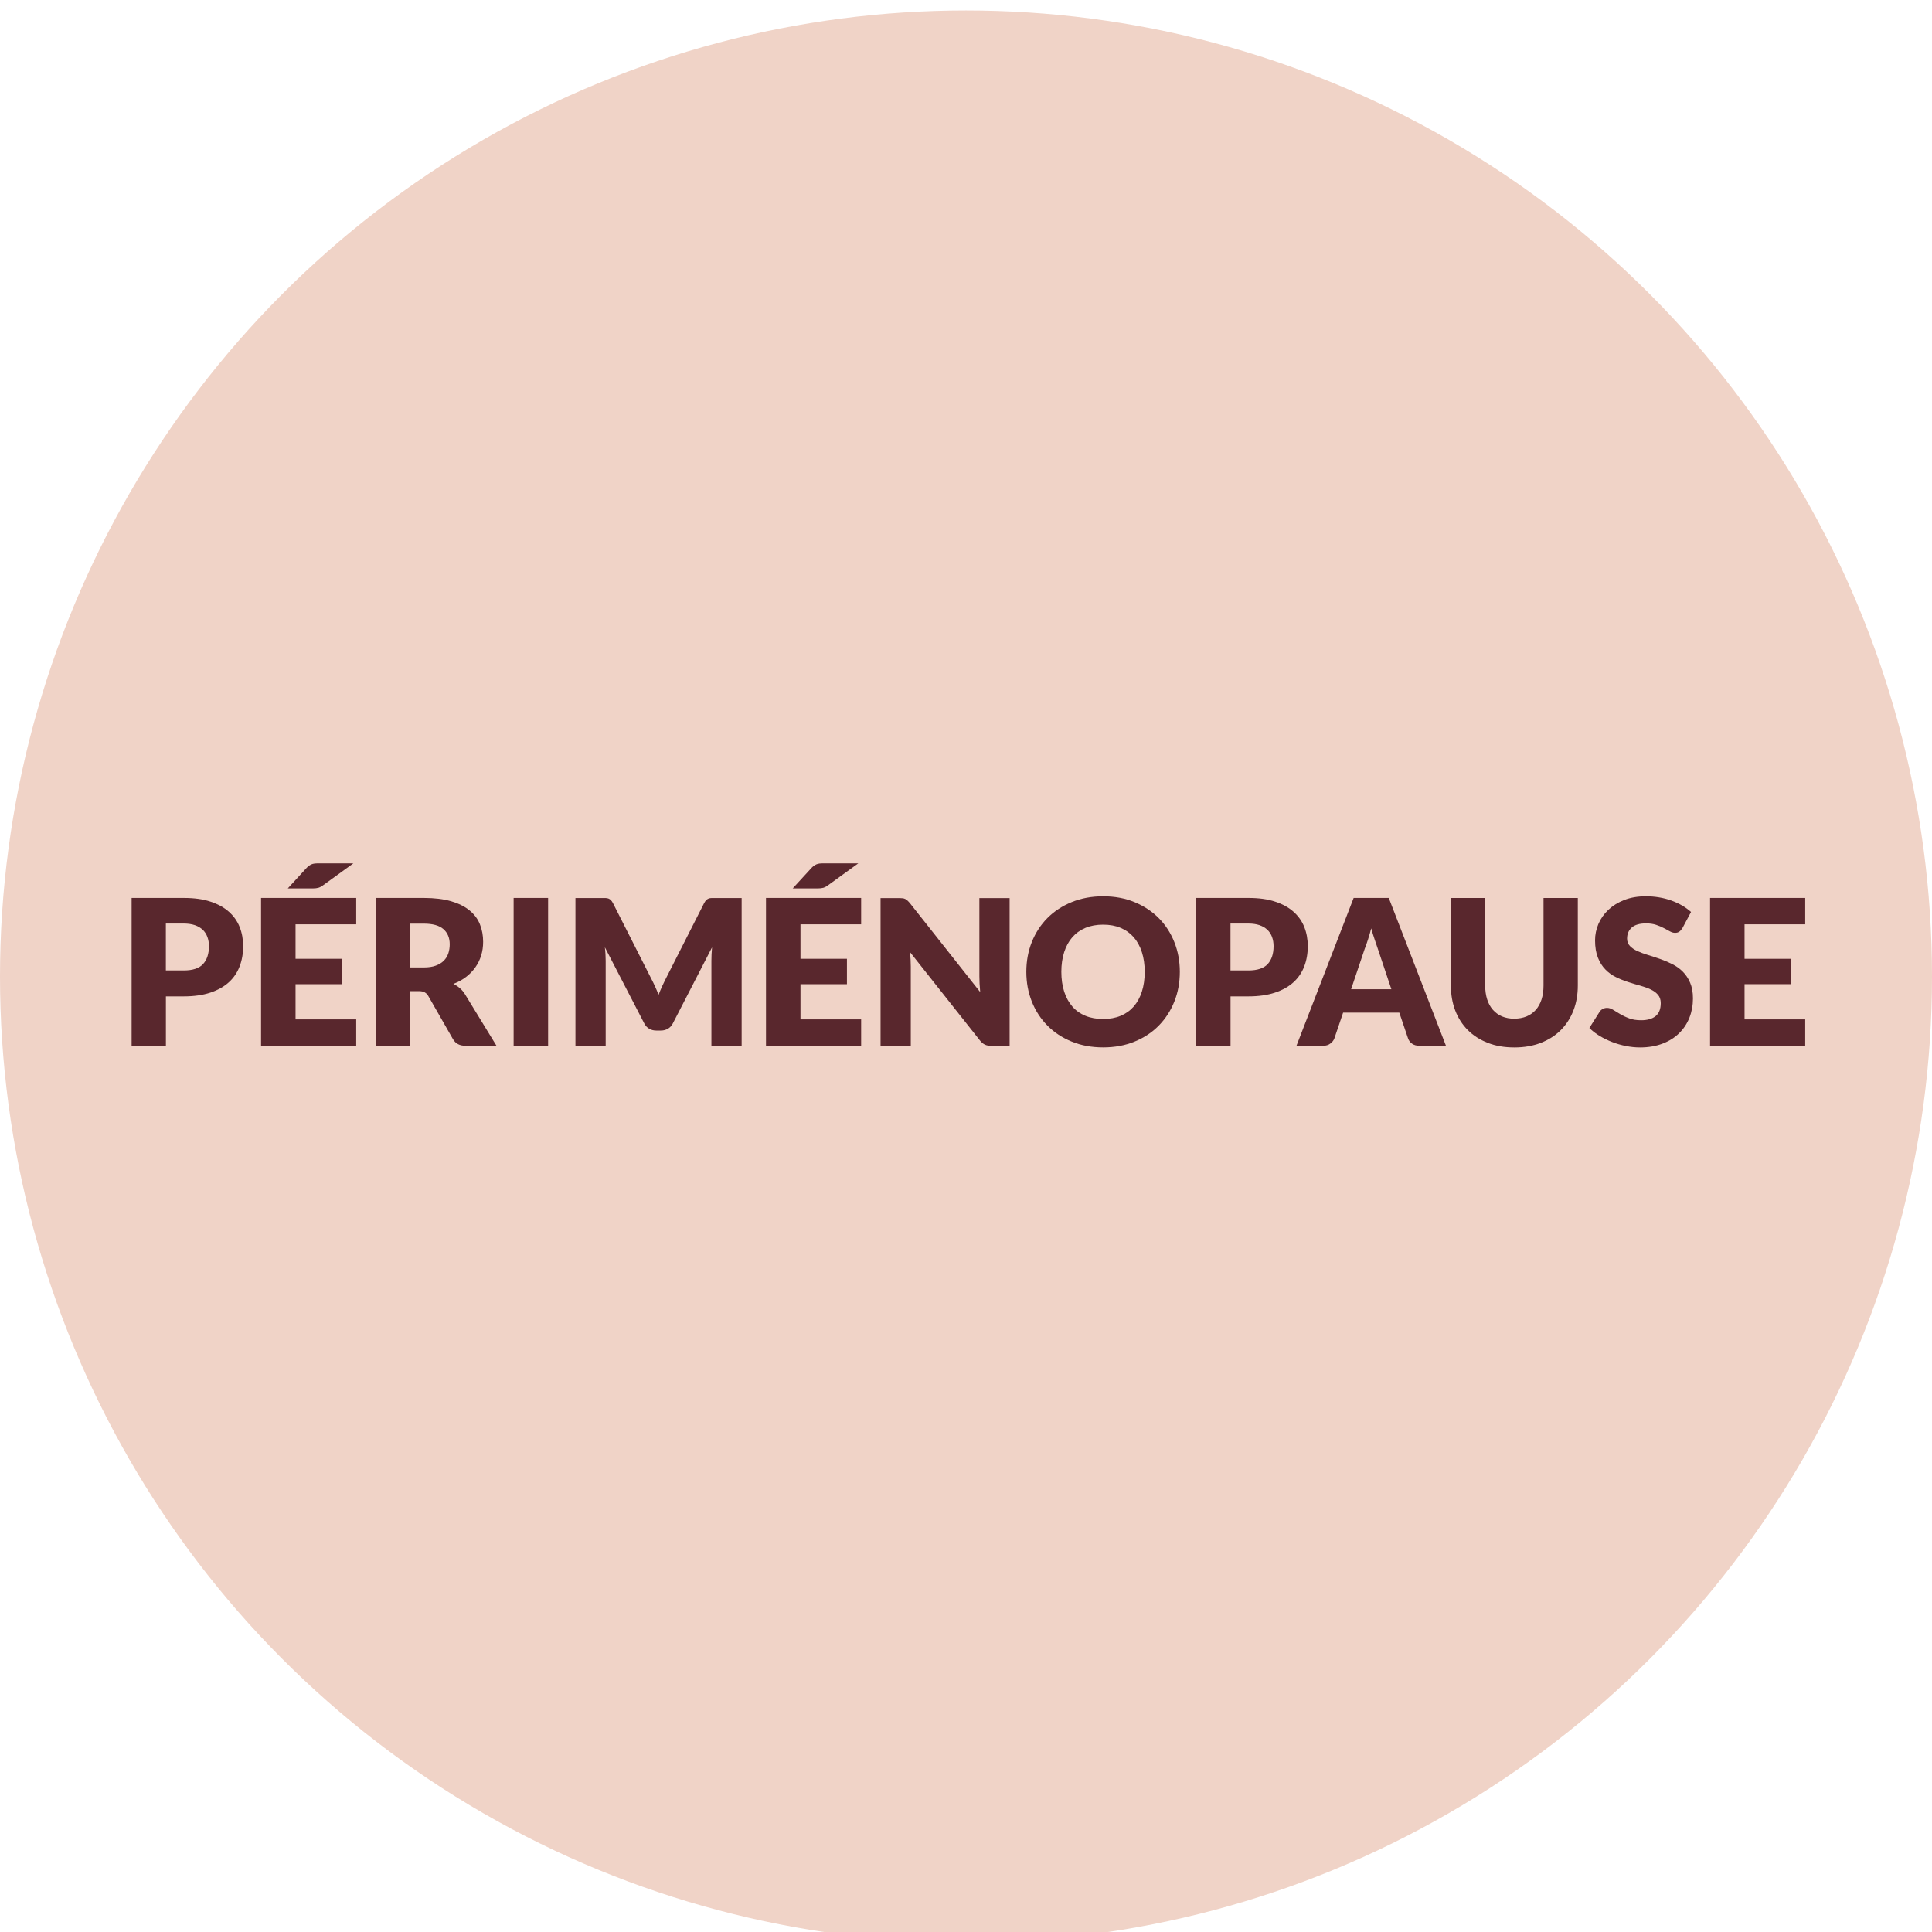
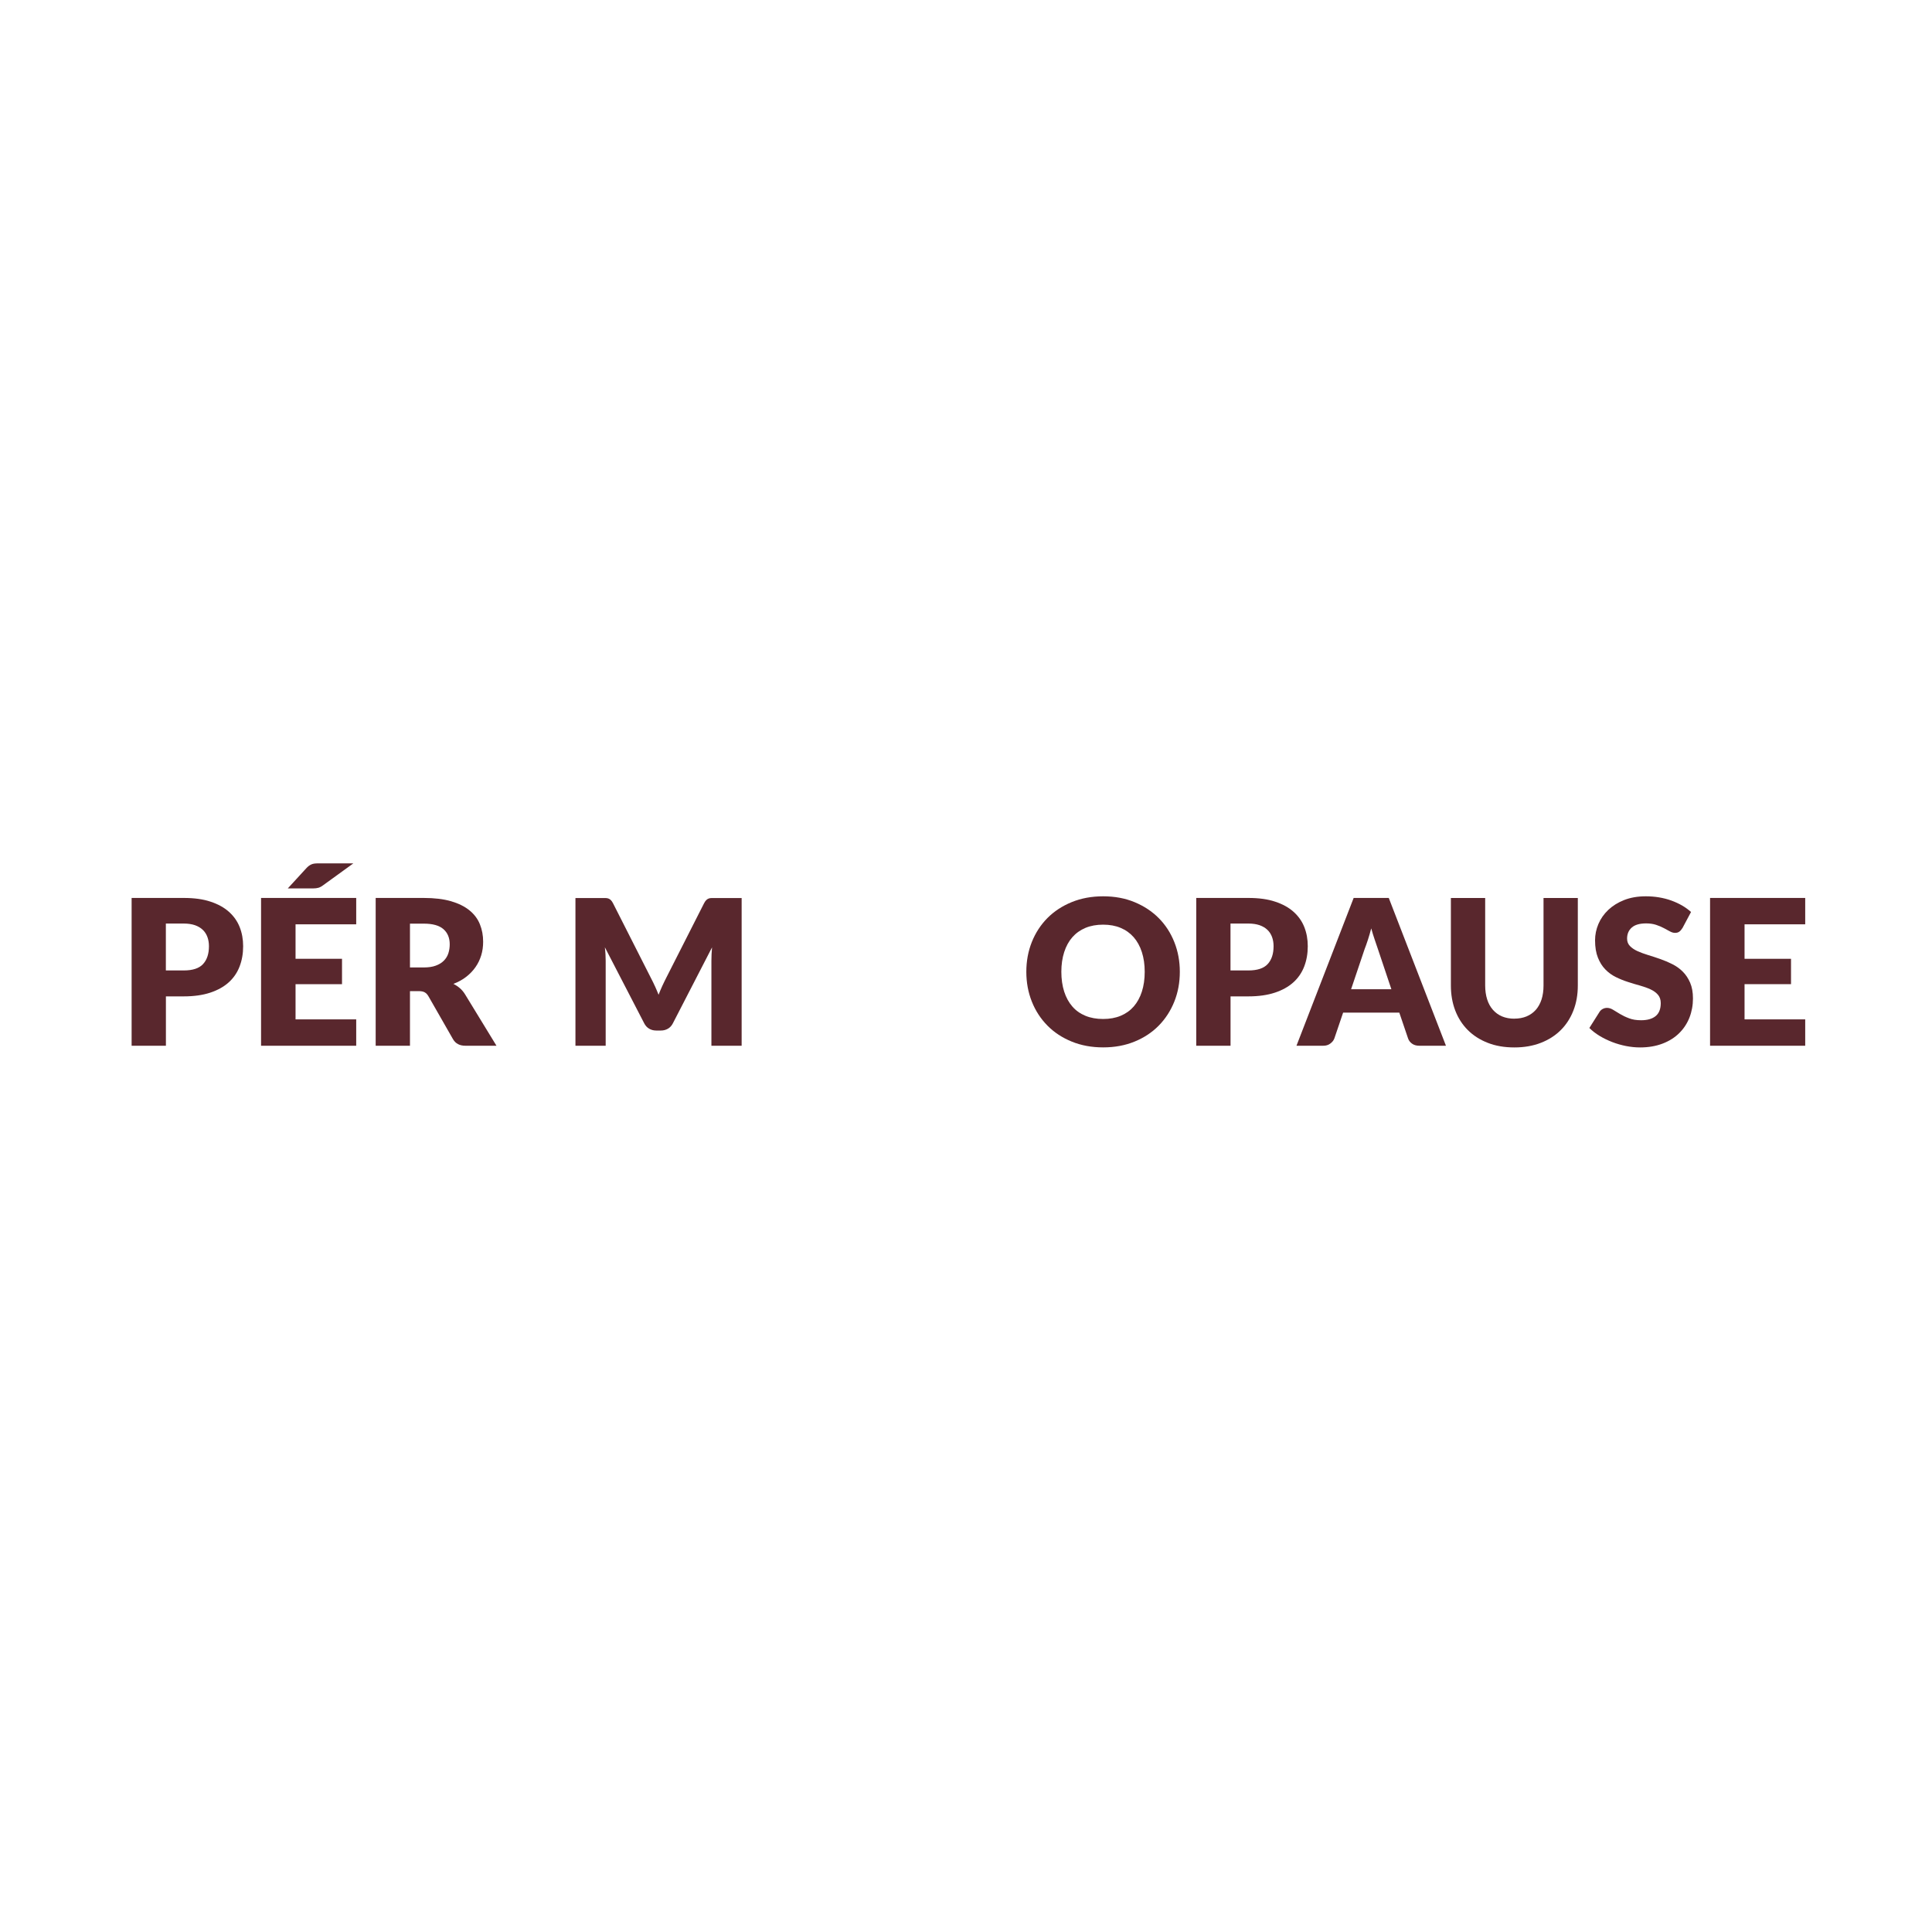
<svg xmlns="http://www.w3.org/2000/svg" viewBox="0 0 400 400">
  <defs>
    <style>.o{fill:#f0d3c7;}.p{fill:#59272d;}</style>
  </defs>
  <g id="a" />
  <g id="b" />
  <g id="c" />
  <g id="d" />
  <g id="e" />
  <g id="f" />
  <g id="g" />
  <g id="h" />
  <g id="i">
-     <circle class="o" cx="200" cy="202.17" r="200" />
    <g>
      <path class="p" d="M34.35,206.28v10.23h-7.1v-30.6h10.79c2.16,0,4.01,.25,5.55,.77,1.55,.51,2.82,1.21,3.82,2.11,1,.9,1.74,1.95,2.22,3.17,.48,1.22,.71,2.53,.71,3.95,0,1.53-.25,2.93-.74,4.2-.49,1.27-1.24,2.37-2.25,3.28-1.01,.91-2.29,1.62-3.83,2.13s-3.38,.77-5.49,.77h-3.7Zm0-5.36h3.7c1.85,0,3.18-.44,3.99-1.32,.81-.88,1.22-2.11,1.22-3.7,0-.7-.11-1.34-.32-1.91s-.53-1.07-.96-1.48c-.43-.41-.97-.73-1.62-.96-.65-.22-1.42-.34-2.32-.34h-3.7v9.7Z" />
      <path class="p" d="M73.75,185.91v5.46h-12.56v7.14h9.62v5.25h-9.62v7.29h12.56v5.46h-19.7v-30.6h19.7Zm-.59-7.16l-6.2,4.49c-.36,.28-.7,.46-1.02,.56-.31,.09-.71,.14-1.19,.14h-5.17l3.8-4.14c.18-.21,.36-.38,.54-.51,.17-.13,.36-.24,.56-.33s.41-.14,.65-.17c.24-.03,.52-.04,.84-.04h7.18Z" />
      <path class="p" d="M84.88,205.19v11.32h-7.1v-30.6h9.95c2.21,0,4.1,.23,5.66,.68,1.56,.46,2.83,1.09,3.82,1.9,.99,.81,1.71,1.77,2.15,2.88,.45,1.11,.67,2.31,.67,3.61,0,.99-.13,1.93-.4,2.81s-.66,1.7-1.19,2.45c-.52,.75-1.17,1.42-1.93,2.01-.76,.59-1.64,1.07-2.64,1.45,.48,.24,.92,.53,1.33,.88,.41,.35,.77,.78,1.08,1.28l6.51,10.65h-6.43c-1.19,0-2.04-.45-2.56-1.34l-5.08-8.88c-.22-.39-.49-.67-.79-.84s-.72-.25-1.27-.25h-1.81Zm0-4.89h2.86c.97,0,1.79-.12,2.47-.37s1.24-.58,1.67-1.02c.43-.43,.75-.94,.94-1.52s.29-1.21,.29-1.88c0-1.34-.44-2.39-1.31-3.15-.88-.76-2.23-1.13-4.06-1.13h-2.86v9.07Z" />
-       <path class="p" d="M113.48,216.51h-7.14v-30.6h7.14v30.6Z" />
      <path class="p" d="M135.6,204.18c.26,.58,.51,1.16,.75,1.77,.24-.62,.49-1.21,.76-1.8,.27-.58,.54-1.15,.82-1.69l7.85-15.47c.14-.27,.28-.47,.43-.62s.31-.26,.49-.33c.18-.07,.39-.11,.62-.11h6.23v30.58h-6.26v-17.6c0-.85,.04-1.78,.13-2.77l-8.11,15.73c-.25,.49-.59,.86-1.02,1.11-.43,.25-.91,.38-1.46,.38h-.97c-.55,0-1.03-.13-1.46-.38s-.77-.62-1.02-1.11l-8.15-15.75c.06,.49,.1,.98,.13,1.46,.03,.48,.04,.93,.04,1.33v17.6h-6.26v-30.58h6.23c.23,0,.44,.04,.62,.11,.18,.07,.35,.18,.49,.33,.15,.15,.29,.35,.43,.62l7.88,15.54c.28,.53,.55,1.09,.81,1.66Z" />
-       <path class="p" d="M178.29,185.91v5.46h-12.56v7.14h9.62v5.25h-9.62v7.29h12.56v5.46h-19.7v-30.6h19.7Zm-.59-7.16l-6.2,4.49c-.36,.28-.7,.46-1.02,.56-.31,.09-.71,.14-1.19,.14h-5.17l3.8-4.14c.18-.21,.36-.38,.54-.51,.17-.13,.36-.24,.56-.33s.41-.14,.65-.17c.24-.03,.52-.04,.84-.04h7.18Z" />
-       <path class="p" d="M186.83,185.96c.21,.03,.4,.08,.57,.16s.33,.19,.48,.33c.15,.14,.33,.33,.53,.57l14.53,18.38c-.06-.59-.1-1.16-.13-1.71-.03-.55-.04-1.07-.04-1.56v-16.19h6.26v30.6h-3.7c-.55,0-1.01-.08-1.39-.25s-.74-.48-1.09-.92l-14.43-18.23c.04,.53,.08,1.05,.11,1.56,.03,.51,.04,.99,.04,1.44v16.4h-6.26v-30.6h3.74c.31,0,.57,.01,.78,.04Z" />
      <path class="p" d="M244.27,201.2c0,2.21-.38,4.27-1.14,6.17s-1.84,3.56-3.22,4.97c-1.39,1.41-3.05,2.51-5.01,3.31s-4.12,1.2-6.5,1.2-4.55-.4-6.51-1.2-3.64-1.9-5.03-3.31c-1.39-1.41-2.47-3.06-3.23-4.97s-1.14-3.96-1.14-6.17,.38-4.27,1.14-6.17c.76-1.9,1.84-3.56,3.23-4.96,1.39-1.4,3.07-2.5,5.03-3.3s4.13-1.2,6.51-1.2,4.55,.4,6.5,1.21c1.95,.81,3.62,1.91,5.01,3.31,1.39,1.4,2.46,3.05,3.22,4.96s1.14,3.96,1.14,6.15Zm-7.27,0c0-1.51-.2-2.87-.59-4.08-.39-1.21-.96-2.24-1.69-3.08-.74-.84-1.63-1.48-2.7-1.93-1.06-.45-2.27-.67-3.63-.67s-2.59,.22-3.66,.67c-1.07,.45-1.97,1.09-2.71,1.93-.74,.84-1.3,1.87-1.69,3.08-.39,1.21-.59,2.57-.59,4.08s.2,2.89,.59,4.11c.39,1.21,.96,2.24,1.69,3.08,.73,.84,1.64,1.48,2.71,1.92,1.07,.44,2.29,.66,3.66,.66s2.57-.22,3.63-.66c1.06-.44,1.96-1.08,2.7-1.92,.73-.84,1.3-1.87,1.69-3.08,.39-1.21,.59-2.58,.59-4.11Z" />
      <path class="p" d="M254.77,206.28v10.23h-7.1v-30.6h10.79c2.16,0,4.01,.25,5.55,.77,1.55,.51,2.82,1.21,3.82,2.11,1,.9,1.74,1.95,2.22,3.17,.48,1.22,.71,2.53,.71,3.95,0,1.53-.25,2.93-.74,4.2-.49,1.27-1.24,2.37-2.25,3.28-1.01,.91-2.29,1.62-3.83,2.13s-3.38,.77-5.49,.77h-3.7Zm0-5.36h3.7c1.85,0,3.18-.44,3.99-1.32,.81-.88,1.22-2.11,1.22-3.7,0-.7-.11-1.34-.32-1.91s-.53-1.07-.96-1.48c-.43-.41-.97-.73-1.62-.96-.65-.22-1.42-.34-2.32-.34h-3.7v9.7Z" />
      <path class="p" d="M299.37,216.51h-5.5c-.62,0-1.12-.14-1.52-.43-.4-.29-.68-.65-.83-1.1l-1.81-5.33h-11.63l-1.81,5.33c-.14,.39-.41,.75-.82,1.06-.41,.32-.9,.47-1.49,.47h-5.54l11.84-30.6h7.27l11.84,30.6Zm-19.66-11.7h8.36l-2.81-8.38c-.18-.53-.4-1.16-.64-1.88-.25-.72-.49-1.5-.72-2.34-.22,.85-.46,1.65-.69,2.37-.24,.73-.46,1.36-.67,1.89l-2.81,8.34Z" />
      <path class="p" d="M313.52,210.9c.95,0,1.8-.16,2.55-.47,.75-.32,1.38-.77,1.9-1.35,.52-.59,.91-1.31,1.19-2.15,.27-.85,.41-1.81,.41-2.89v-18.12h7.1v18.12c0,1.88-.3,3.6-.91,5.17-.61,1.57-1.48,2.92-2.61,4.05s-2.51,2.02-4.14,2.65c-1.62,.63-3.45,.95-5.48,.95s-3.88-.31-5.5-.95c-1.62-.63-3-1.51-4.14-2.65-1.13-1.13-2-2.49-2.6-4.05-.6-1.57-.9-3.29-.9-5.17v-18.12h7.1v18.1c0,1.08,.14,2.04,.41,2.89,.27,.85,.67,1.57,1.19,2.16s1.15,1.05,1.9,1.37c.75,.31,1.6,.47,2.55,.47Z" />
      <path class="p" d="M348.34,192.13c-.21,.34-.43,.59-.66,.76-.23,.17-.53,.25-.89,.25-.32,0-.67-.1-1.04-.3-.37-.2-.79-.43-1.26-.68-.47-.25-1-.48-1.61-.68-.6-.2-1.29-.3-2.06-.3-1.33,0-2.32,.28-2.97,.85-.65,.57-.98,1.33-.98,2.3,0,.62,.2,1.13,.59,1.53,.39,.41,.91,.76,1.54,1.05s1.37,.56,2.18,.81c.82,.25,1.66,.52,2.51,.82,.85,.3,1.69,.65,2.51,1.06s1.55,.92,2.18,1.55c.64,.63,1.15,1.4,1.54,2.3,.39,.9,.59,1.99,.59,3.27,0,1.41-.25,2.74-.73,3.97-.49,1.23-1.2,2.31-2.13,3.22-.93,.92-2.08,1.64-3.44,2.16-1.37,.52-2.92,.79-4.65,.79-.95,0-1.92-.1-2.91-.29-.99-.2-1.94-.47-2.87-.83-.92-.36-1.79-.78-2.6-1.27-.81-.49-1.52-1.04-2.12-1.64l2.1-3.32c.15-.25,.37-.46,.65-.61s.58-.23,.9-.23c.42,0,.84,.13,1.27,.4,.43,.27,.91,.56,1.45,.88,.54,.32,1.16,.62,1.86,.88,.7,.27,1.53,.4,2.48,.4,1.29,0,2.29-.28,3-.85s1.07-1.47,1.07-2.7c0-.71-.2-1.29-.59-1.74-.39-.45-.91-.82-1.54-1.11s-1.36-.55-2.17-.78c-.81-.22-1.65-.47-2.5-.75-.85-.27-1.69-.61-2.5-1.01-.81-.4-1.54-.92-2.17-1.58-.64-.65-1.15-1.46-1.54-2.44-.39-.97-.59-2.17-.59-3.6,0-1.15,.23-2.27,.69-3.36s1.14-2.06,2.04-2.92c.9-.85,2-1.54,3.3-2.05,1.3-.51,2.79-.77,4.47-.77,.94,0,1.85,.07,2.74,.22,.89,.15,1.73,.36,2.53,.65s1.54,.63,2.24,1.03c.69,.4,1.31,.85,1.86,1.35l-1.76,3.3Z" />
      <path class="p" d="M373.75,185.91v5.46h-12.56v7.14h9.62v5.25h-9.62v7.29h12.56v5.46h-19.7v-30.6h19.7Z" />
    </g>
  </g>
  <g id="j" />
  <g id="k" />
  <g id="l" />
  <g id="m" />
  <g id="n" />
</svg>